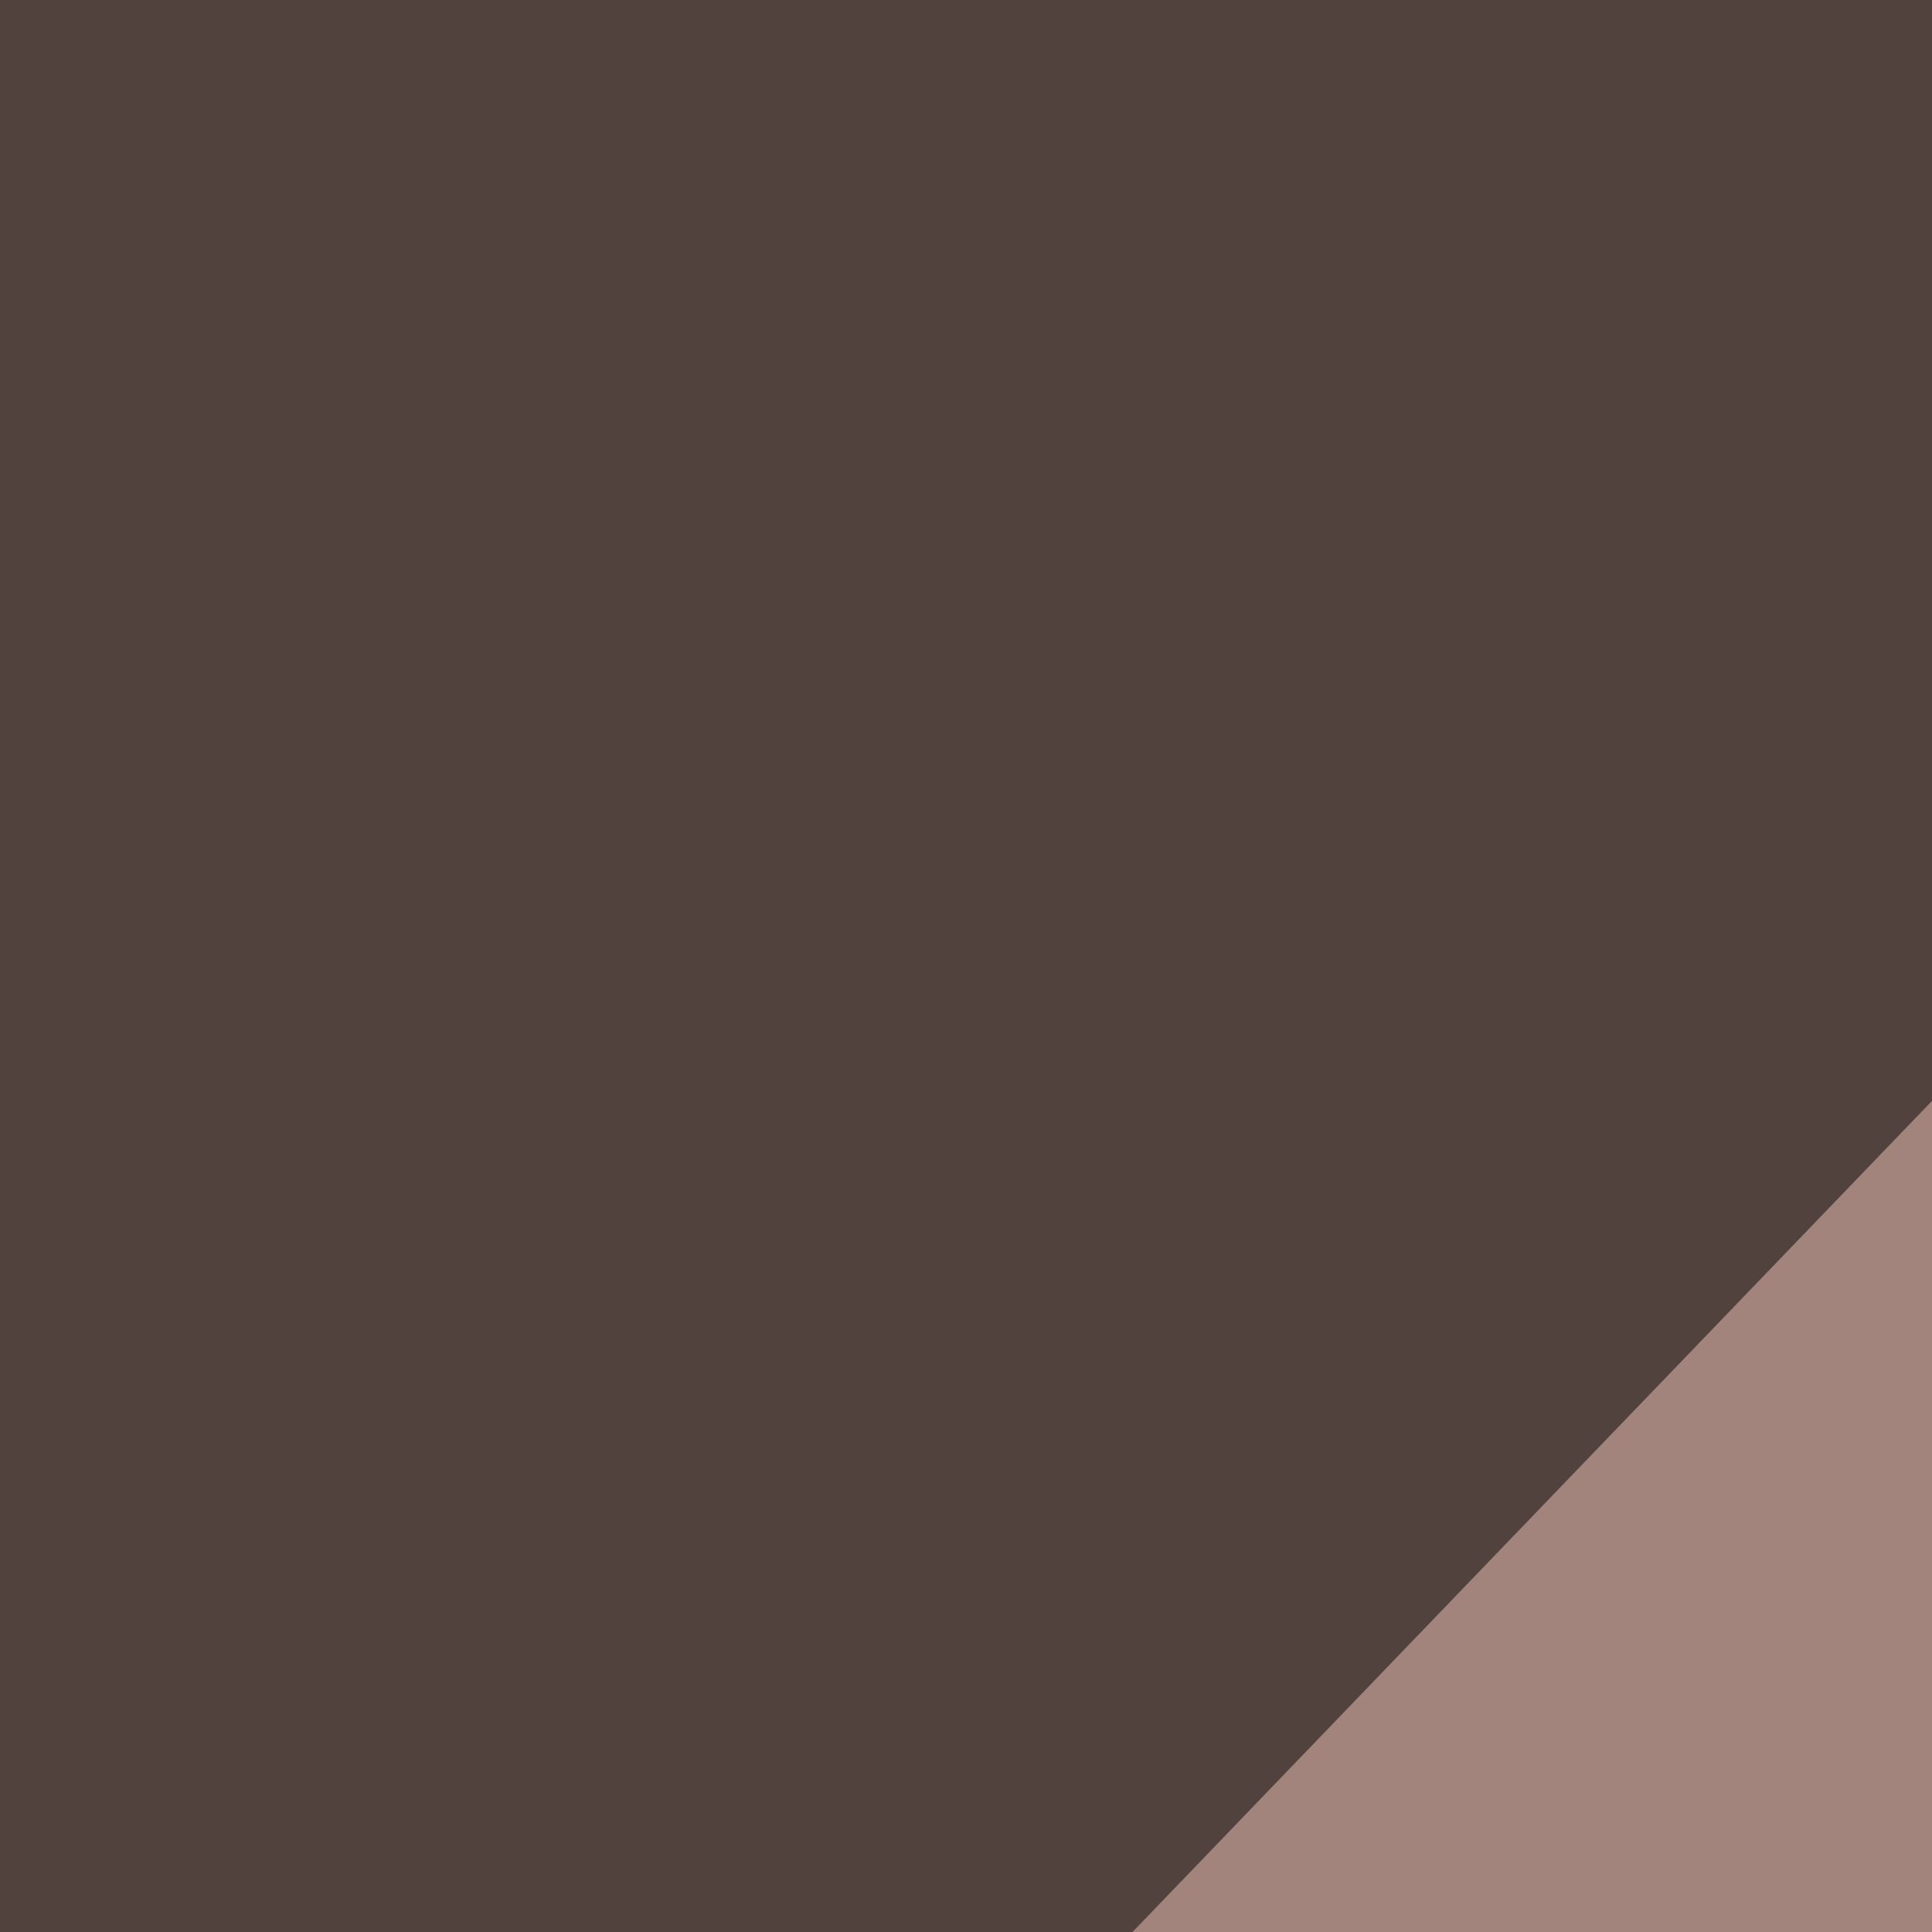
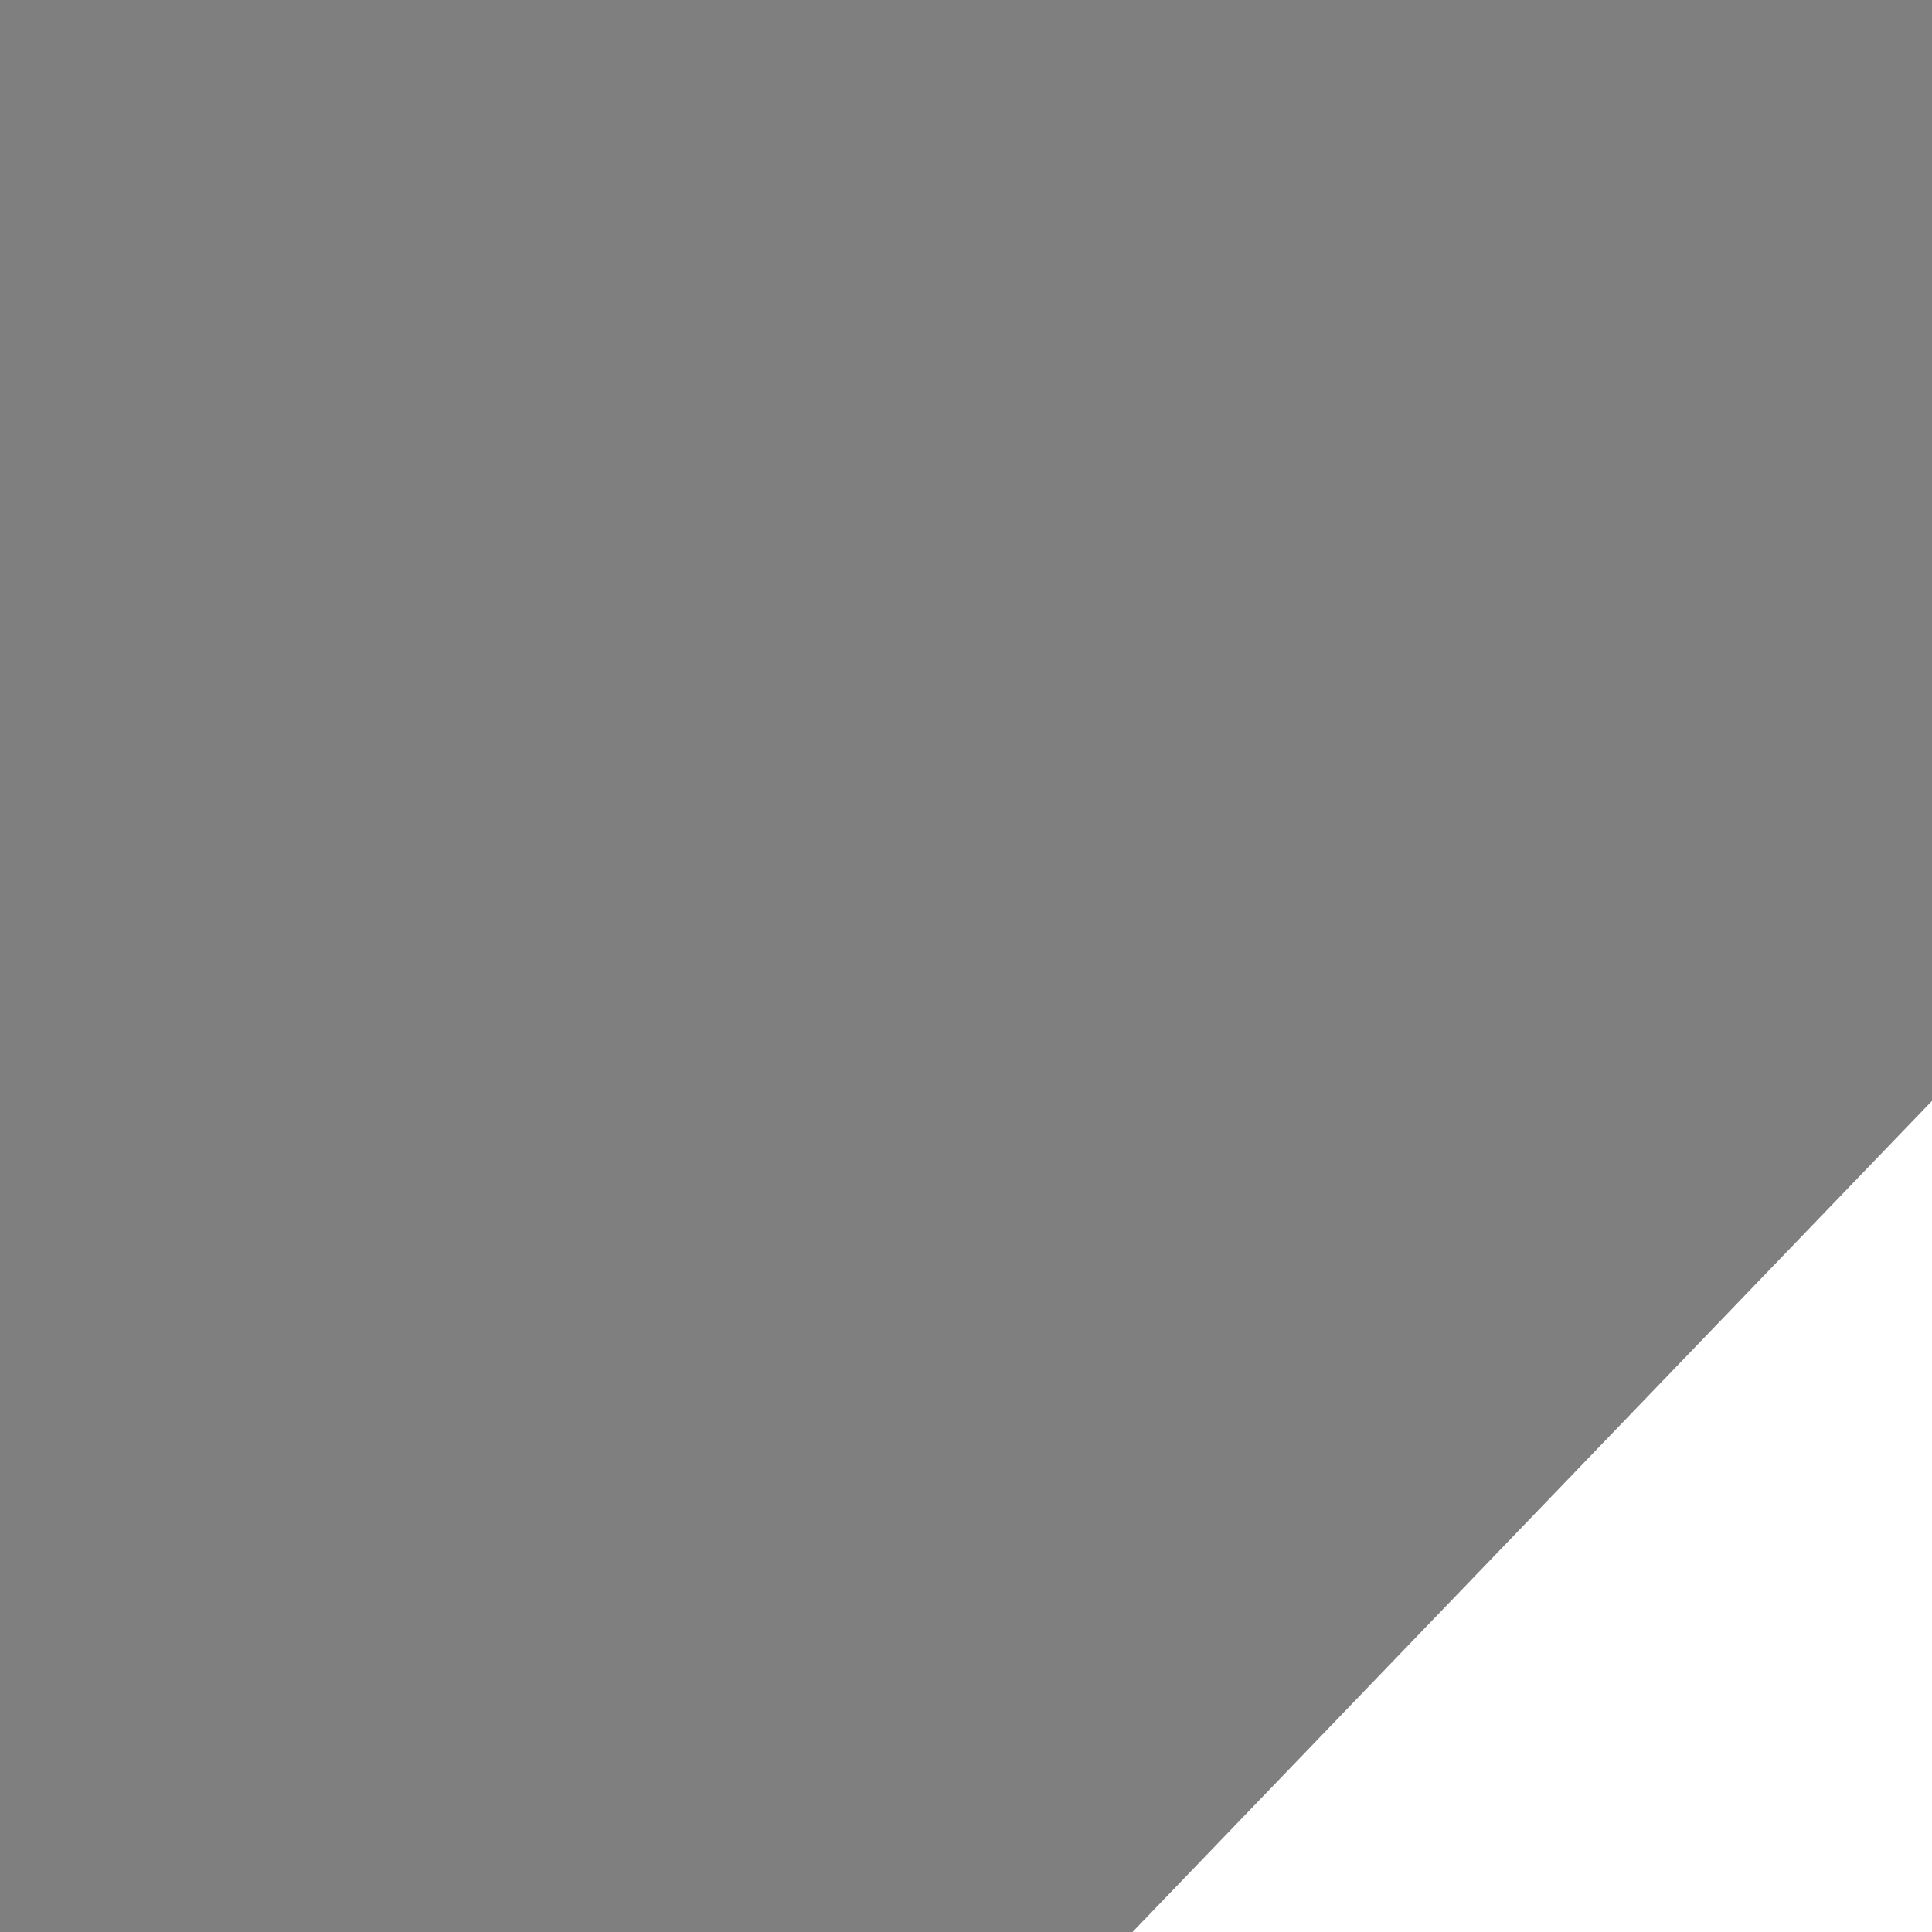
<svg xmlns="http://www.w3.org/2000/svg" width="150" height="150">
  <filter id="a">
    <feGaussianBlur stdDeviation="55" />
  </filter>
-   <rect width="100%" height="100%" fill="#a3847d" />
  <g filter="url(#a)">
    <g fill-opacity=".5">
      <path d="M250.5-19L-36.6-4.4l-8.8 293zm527.3-17.6l-313.4-8.8 331 310.5z" />
      <path fill="#f8dac3" d="M-45.4 230L435 795.4 795.4 233z" />
      <path d="M-45.4 464.4v290L265 783.7z" />
    </g>
  </g>
</svg>